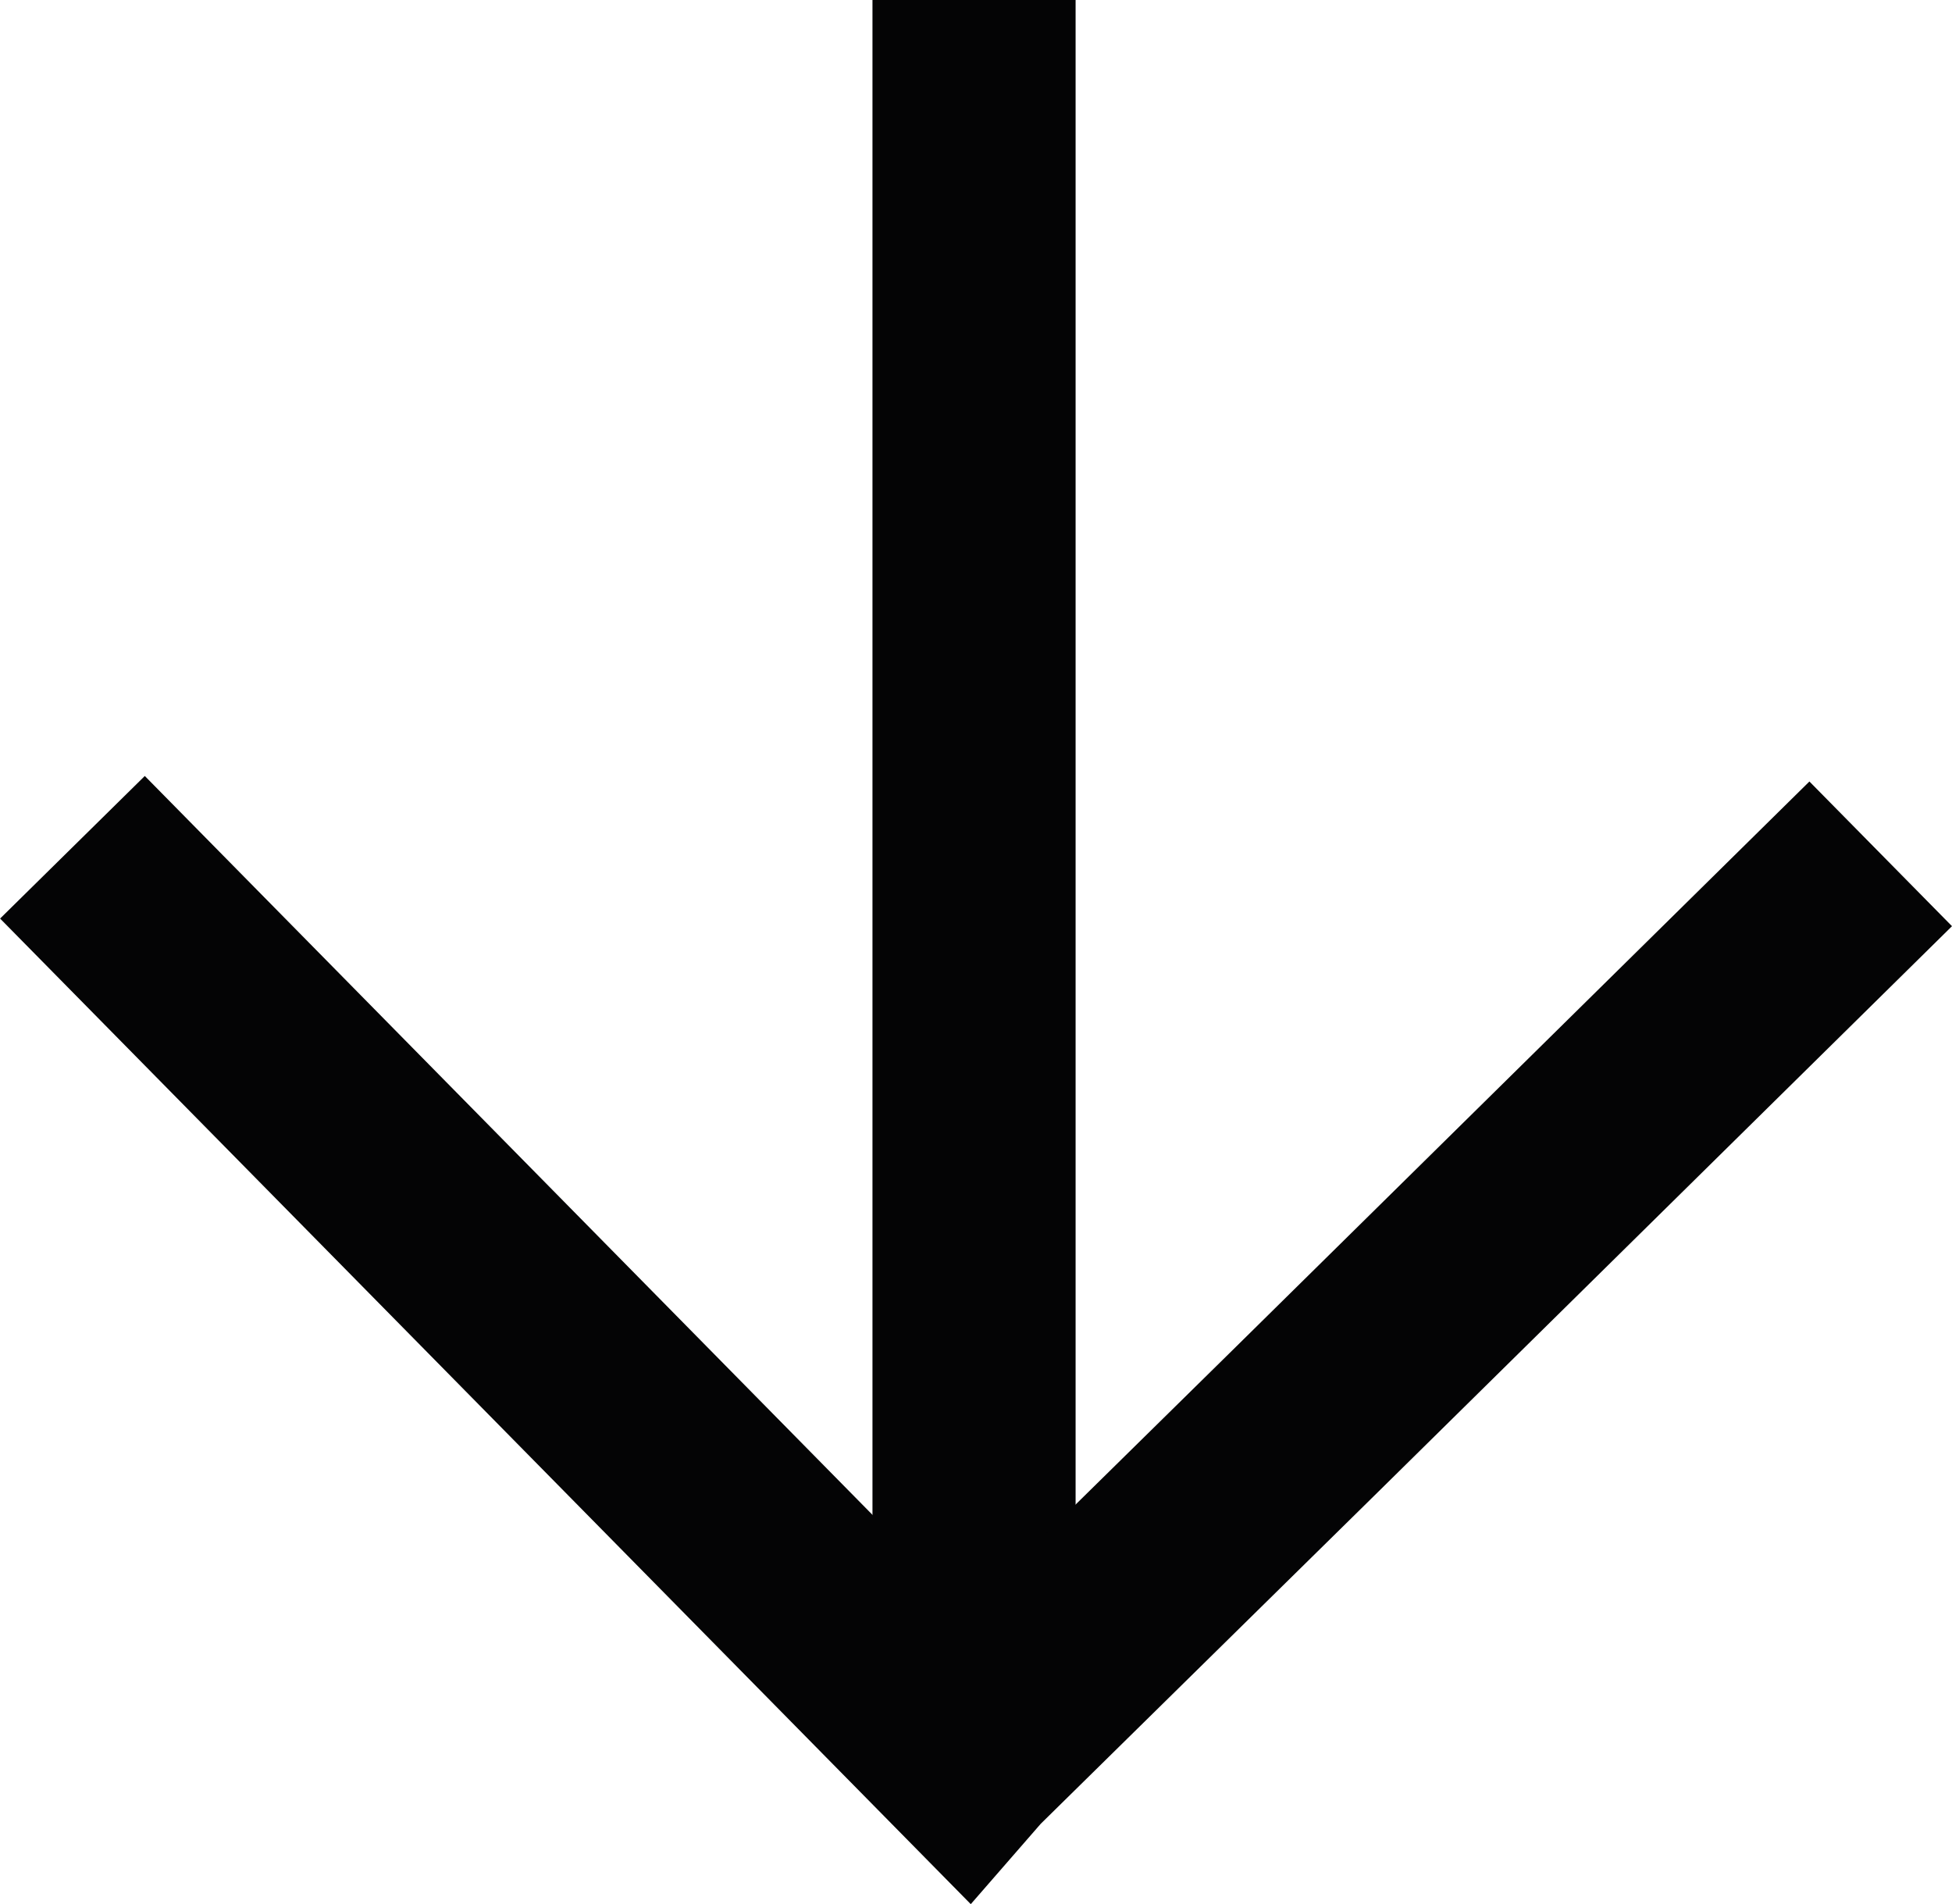
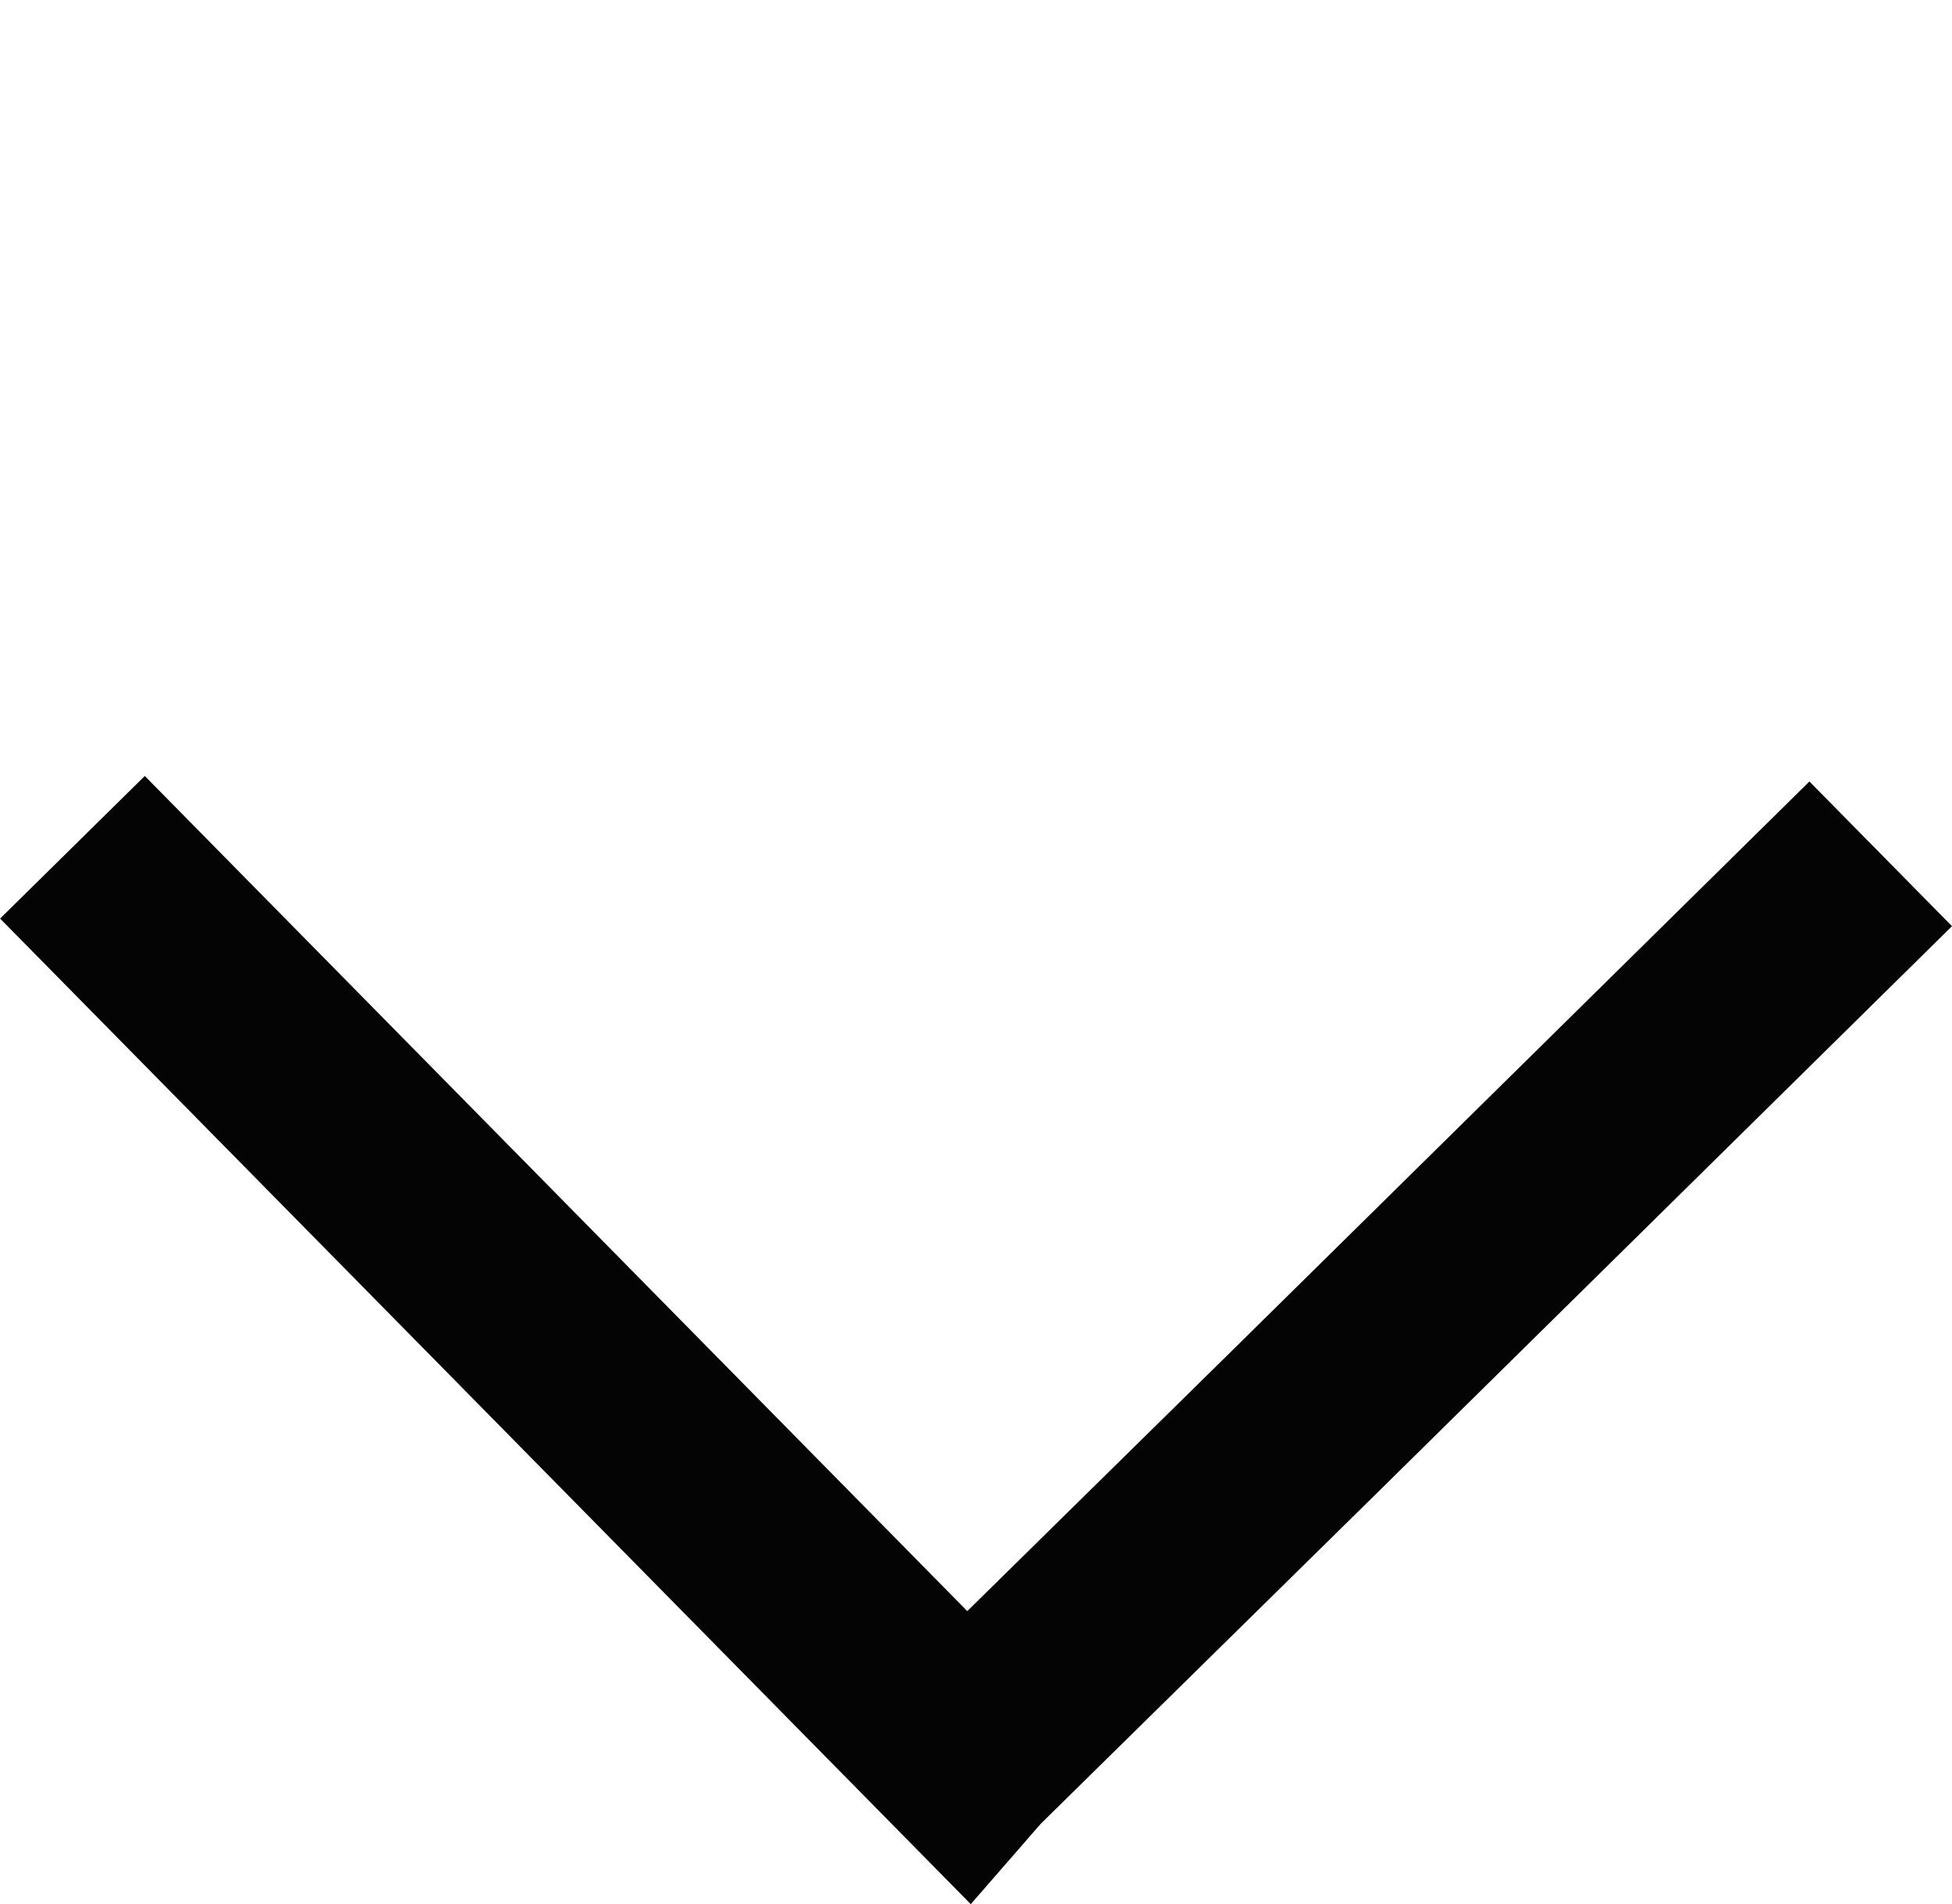
<svg xmlns="http://www.w3.org/2000/svg" width="28.83" height="28.115" viewBox="0 0 28.83 28.115">
  <defs>
    <style>.a{fill:none;stroke:#040405;stroke-width:3px;}</style>
  </defs>
  <g transform="translate(-90.907 -126.712)">
-     <path class="a" d="M105.293,126.712v25.911" />
    <path class="a" d="M118.684,139.32l-8.462,8.34-5.038,4.955-.007.008-13.2-13.4" />
  </g>
</svg>